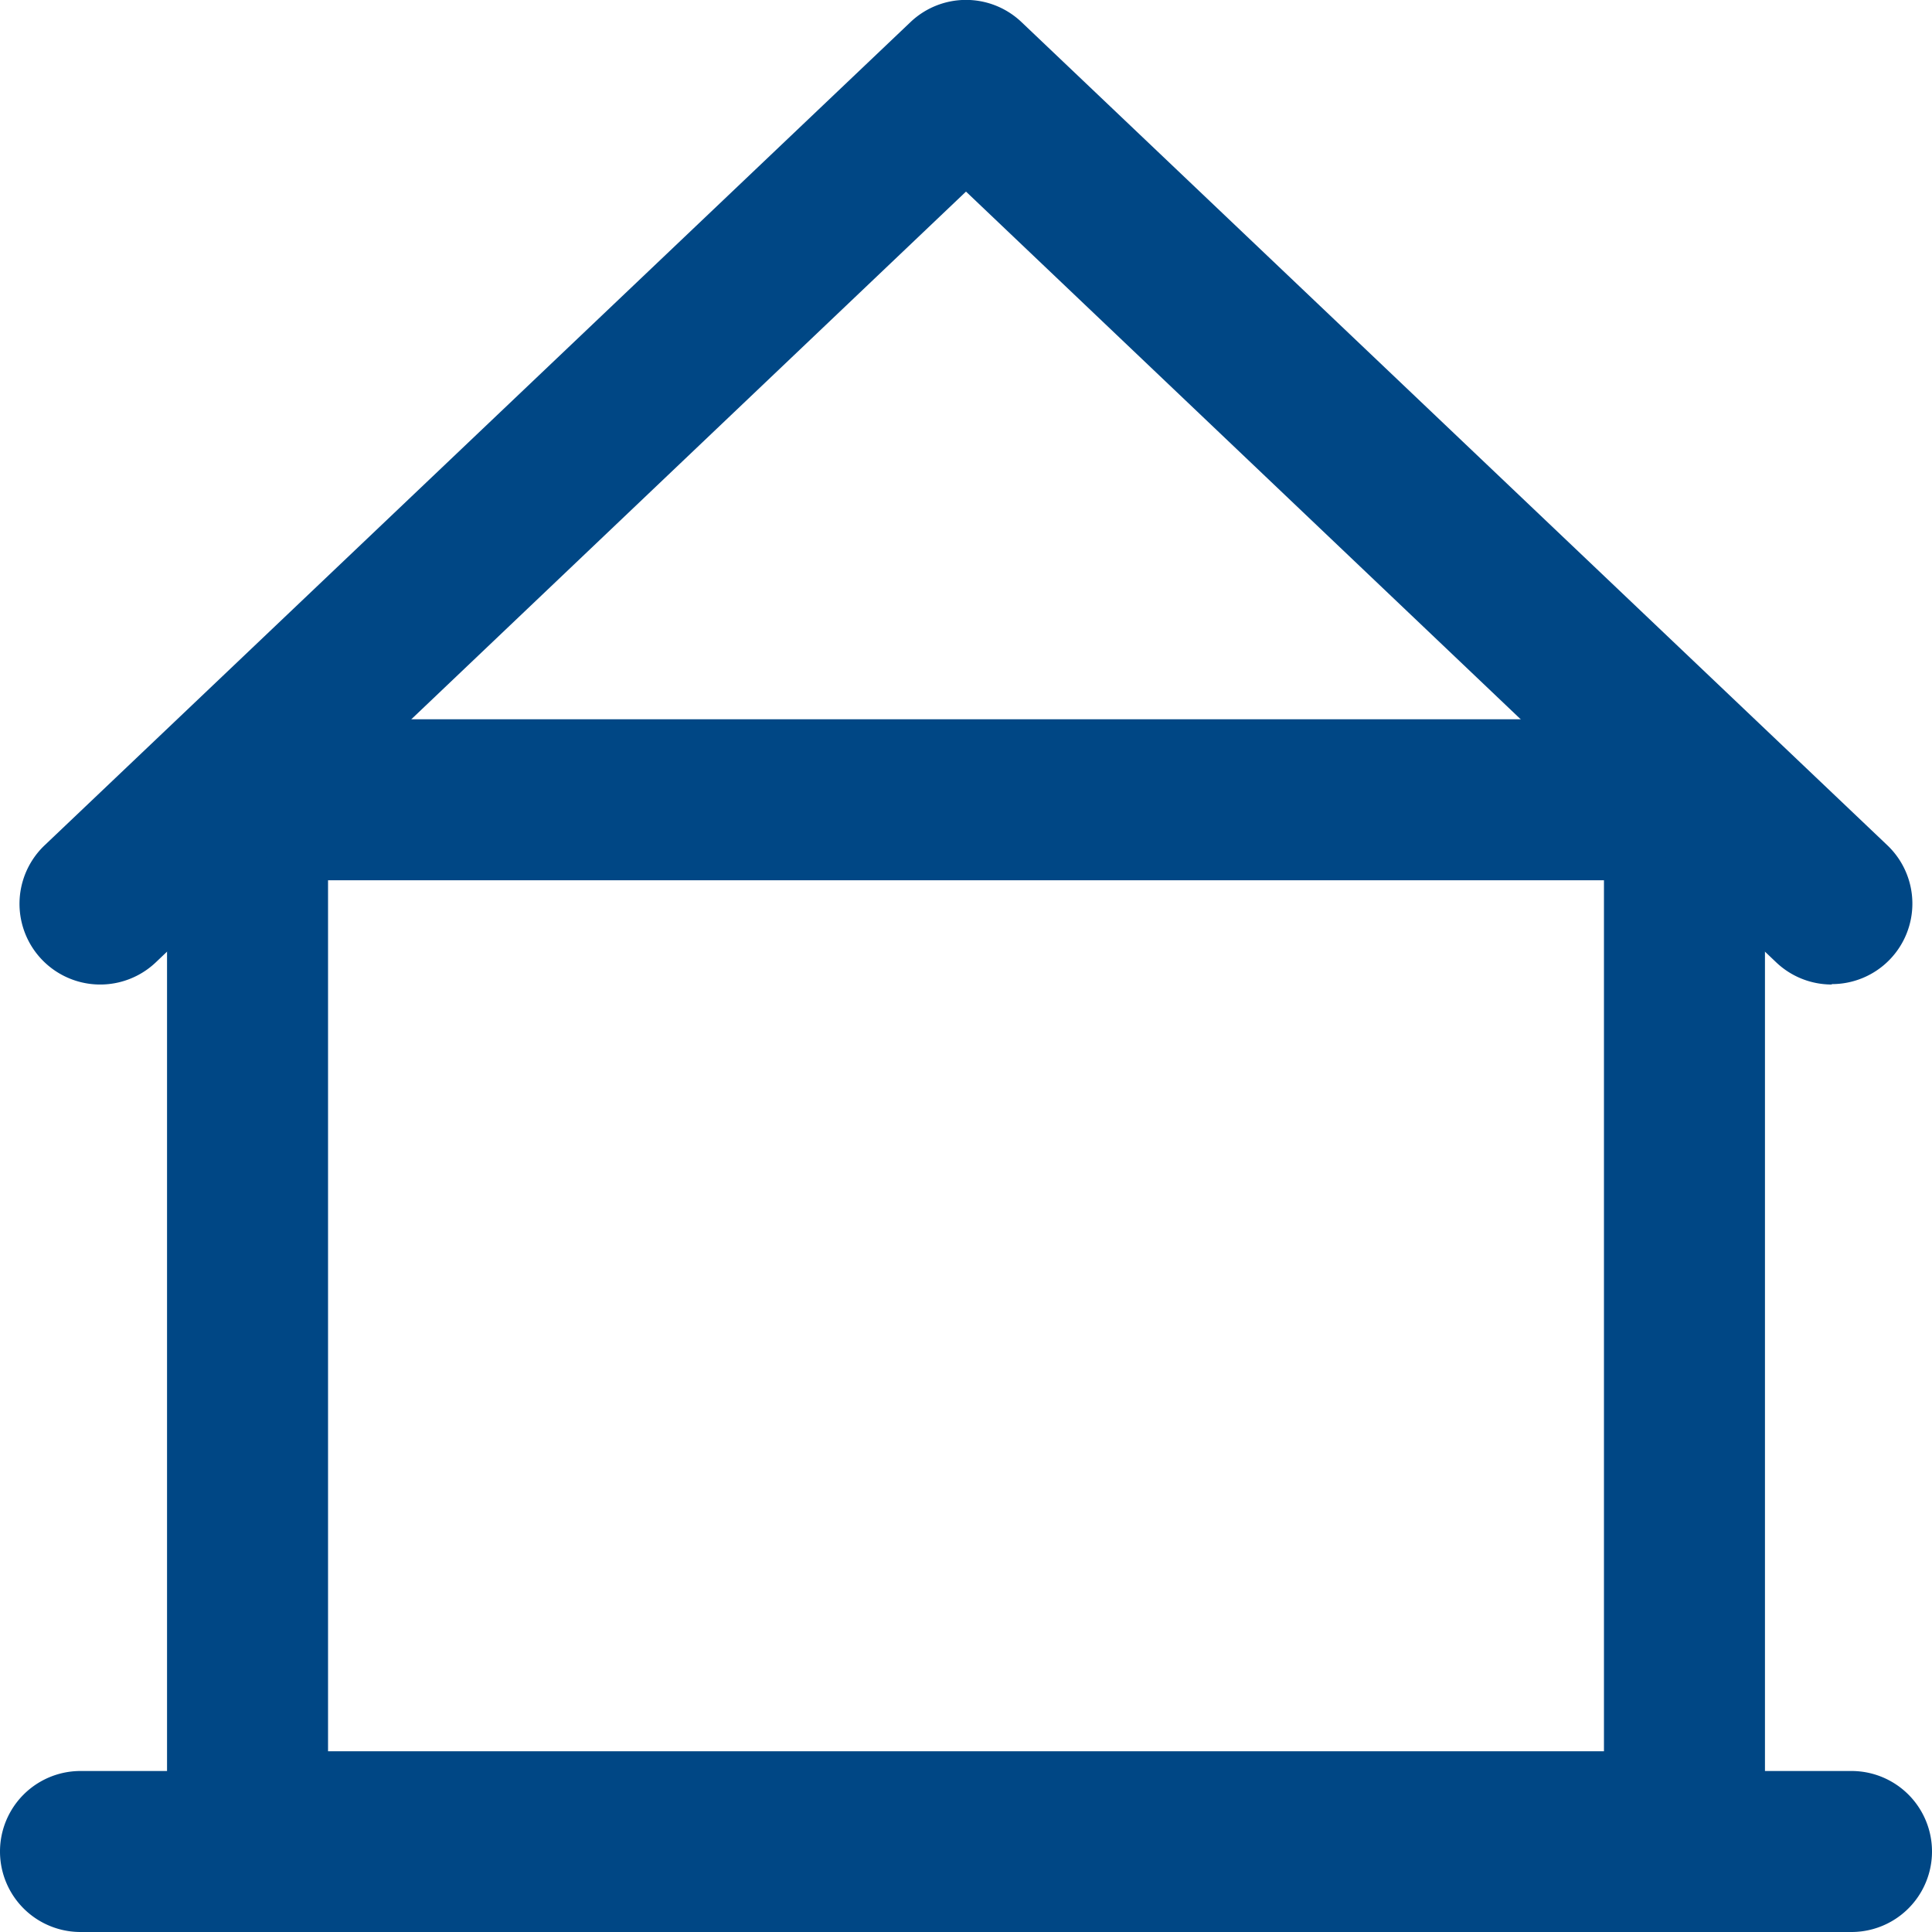
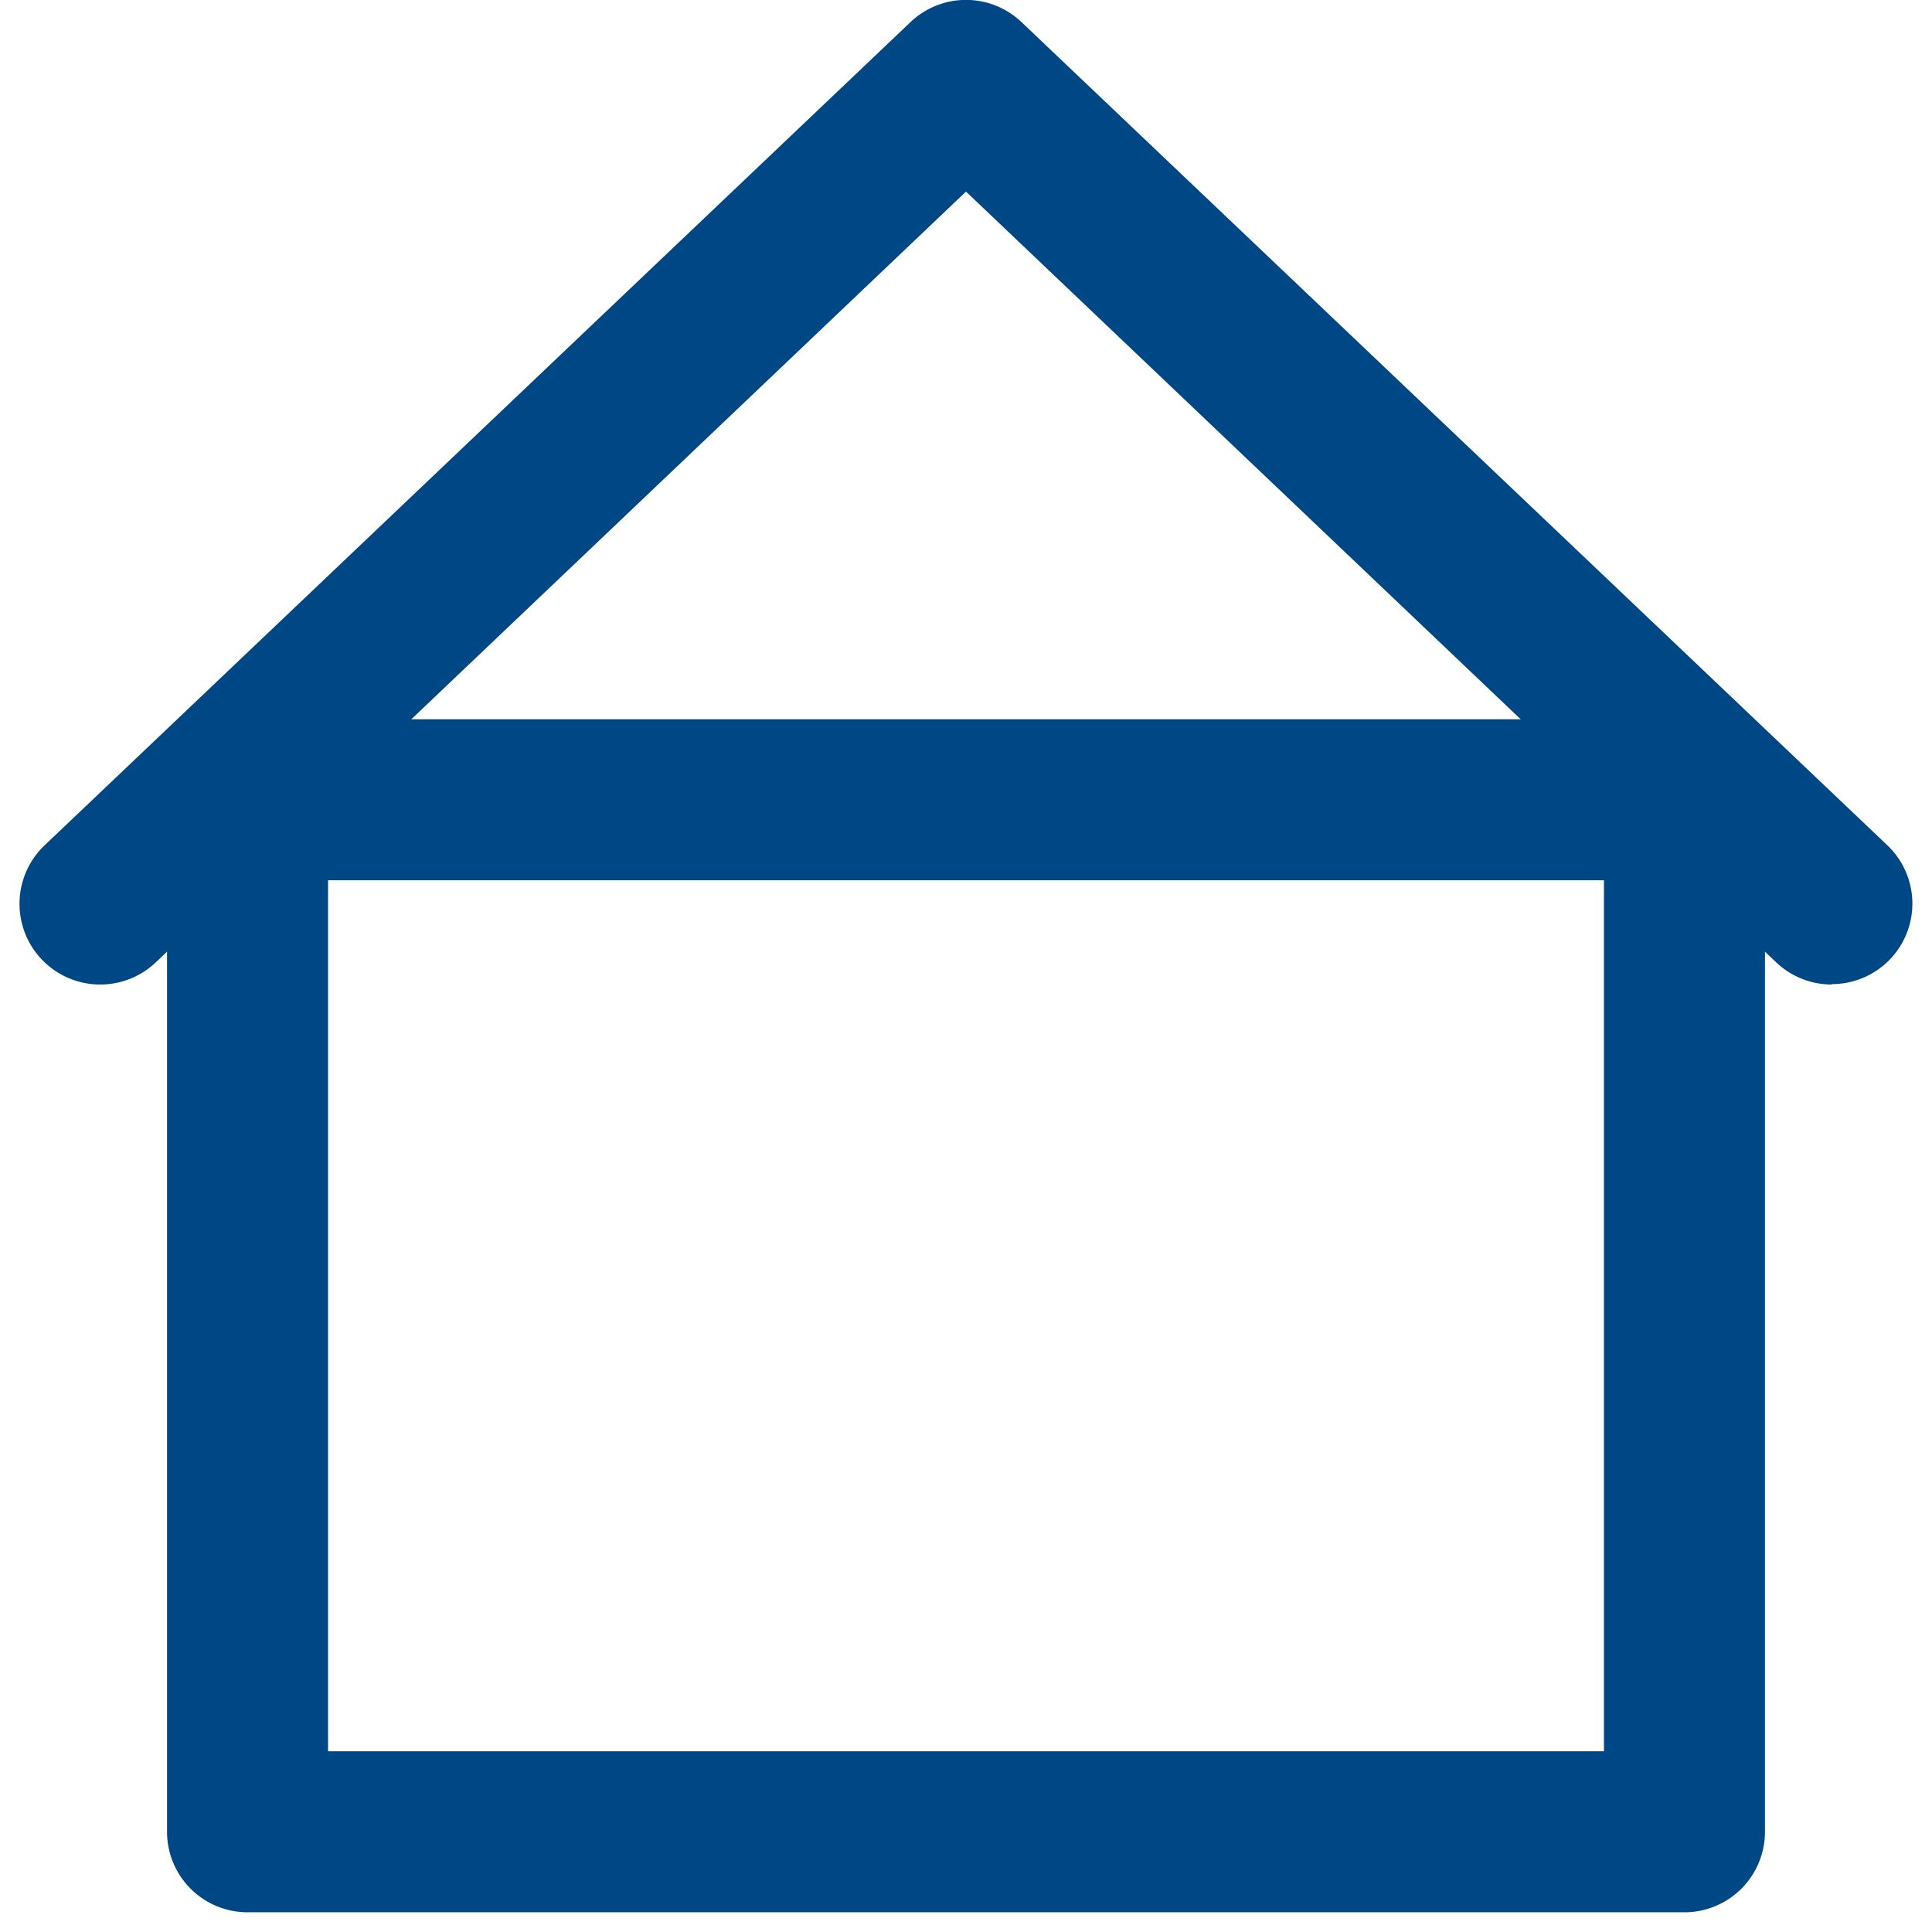
<svg xmlns="http://www.w3.org/2000/svg" viewBox="0 0 48 48">
  <defs>
    <style>.cls-1{fill:#004785;}</style>
  </defs>
  <title>house</title>
  <g id="Layer_2" data-name="Layer 2">
    <g id="Education">
      <path class="cls-1" d="M41.85,47.51H6.15a2,2,0,0,1-2-2V19.87a2,2,0,0,1,2-2h35.7a2,2,0,0,1,2,2V45.51A2,2,0,0,1,41.85,47.51Zm-33.7-4h31.7V21.87H8.15Z" />
      <path class="cls-1" d="M45.51,24.46a2,2,0,0,1-1.38-.55L24,4.76,3.87,23.91A2,2,0,0,1,1.11,21L22.62.55a2,2,0,0,1,2.76,0L46.89,21a2,2,0,0,1-1.38,3.45Z" />
-       <path class="cls-1" d="M46,48H2a2,2,0,0,1,0-4H46a2,2,0,0,1,0,4Z" />
    </g>
  </g>
</svg>